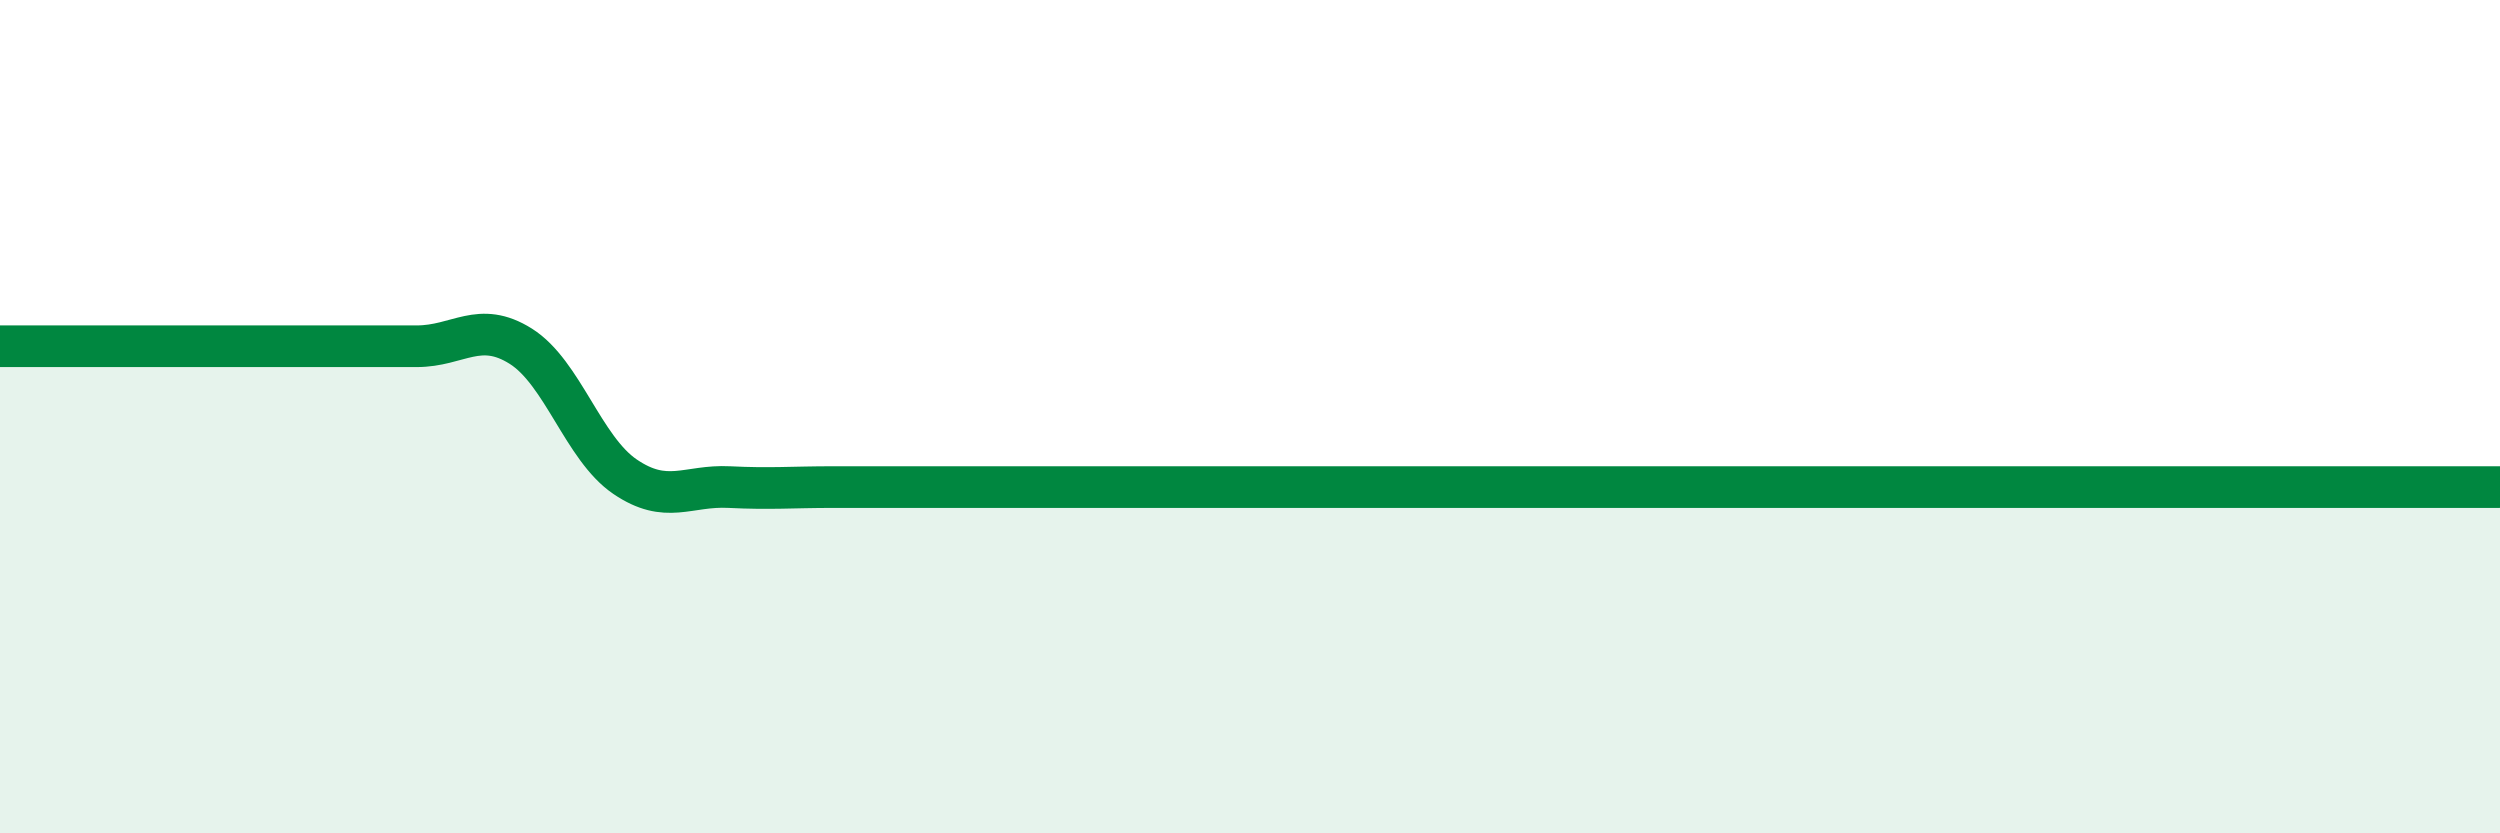
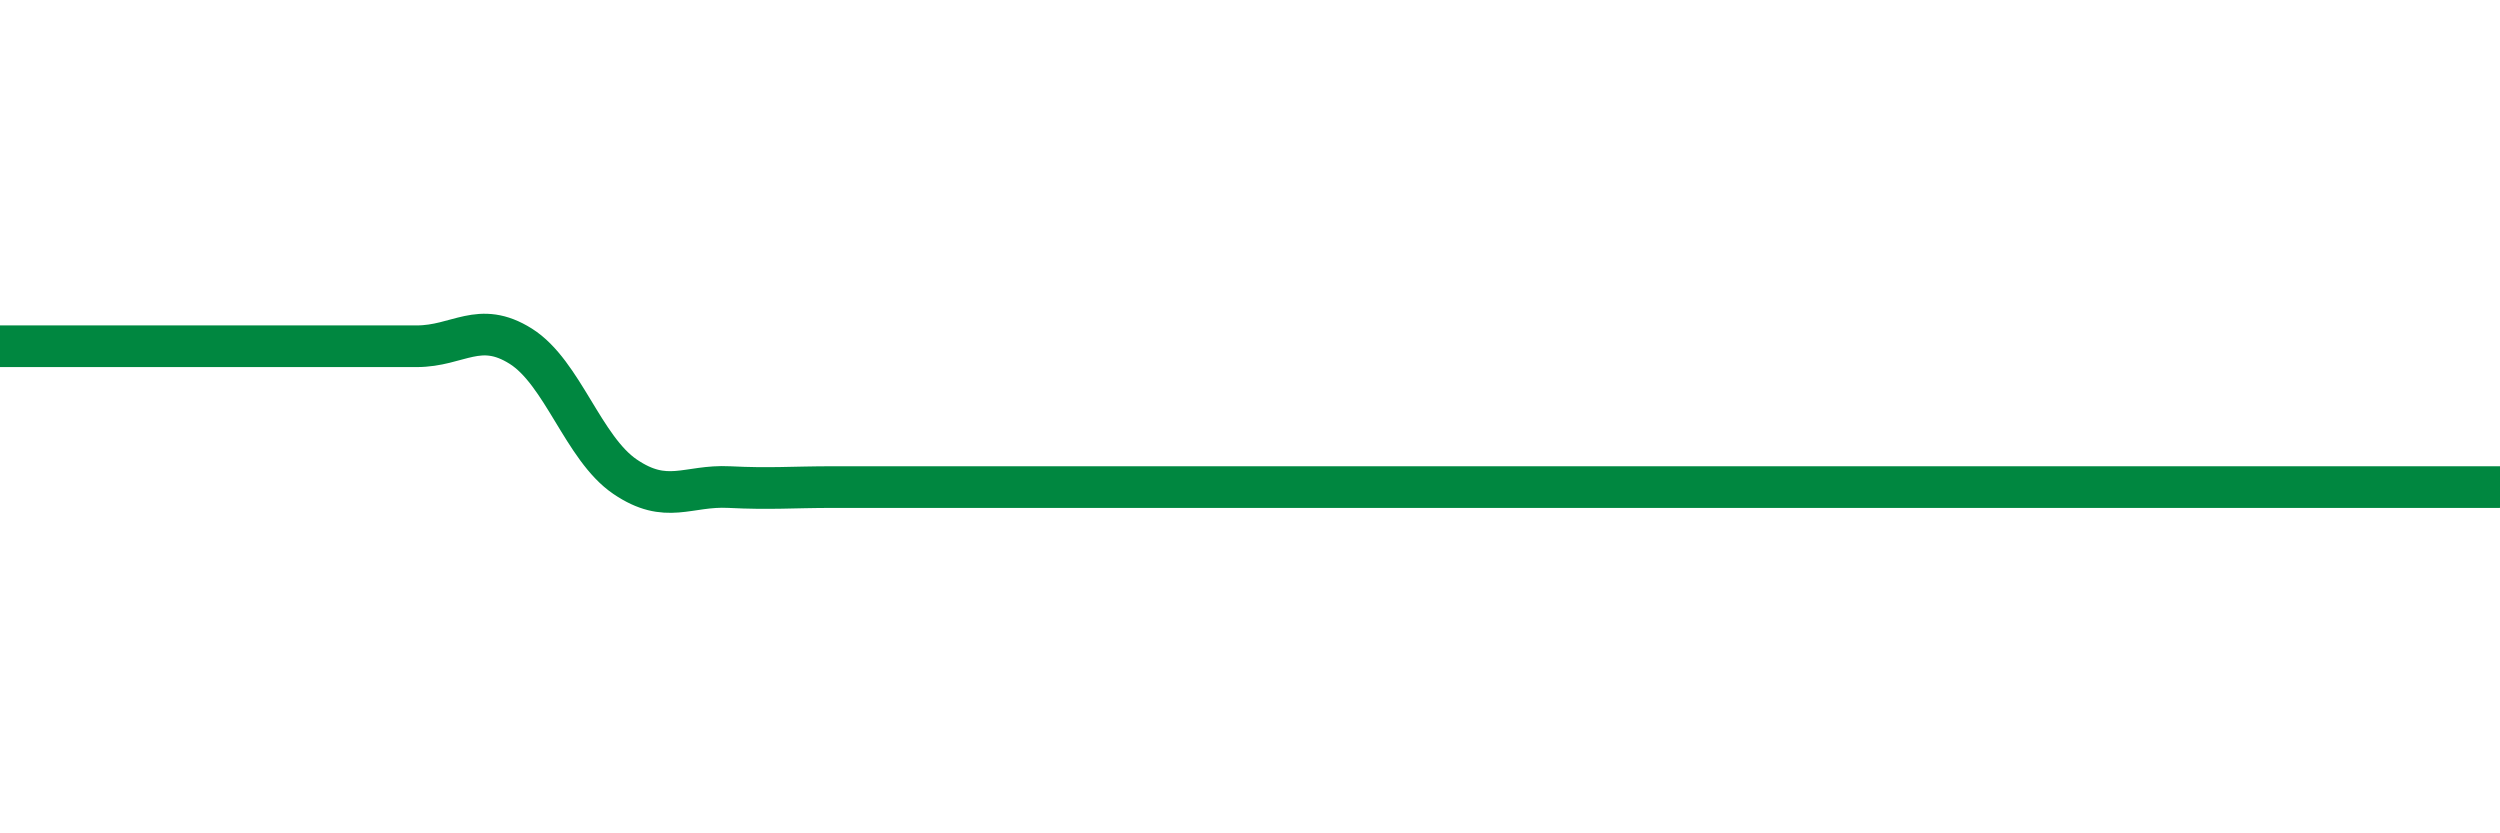
<svg xmlns="http://www.w3.org/2000/svg" width="60" height="20" viewBox="0 0 60 20">
-   <path d="M 0,8.31 C 0.5,8.31 1.5,8.31 2.5,8.31 C 3.5,8.31 4,8.31 5,8.31 C 6,8.31 6.5,8.31 7.5,8.31 C 8.5,8.31 9,8.31 10,8.31 C 11,8.31 11.5,7.68 12.5,8.31 C 13.5,8.94 14,10.76 15,11.44 C 16,12.12 16.5,11.64 17.5,11.69 C 18.5,11.74 19,11.69 20,11.69 C 21,11.69 21.5,11.69 22.5,11.69 C 23.5,11.69 24,11.69 25,11.69 C 26,11.69 26.5,11.69 27.5,11.69 C 28.5,11.69 29,11.69 30,11.69 C 31,11.69 31.5,11.69 32.5,11.69 C 33.5,11.69 34,11.69 35,11.69 C 36,11.69 36.5,11.69 37.5,11.69 C 38.5,11.69 39,11.69 40,11.69 C 41,11.69 41.5,11.69 42.5,11.69 C 43.5,11.69 44,11.69 45,11.69 C 46,11.69 46.5,11.69 47.5,11.69 C 48.5,11.69 49,11.69 50,11.69 C 51,11.69 51.5,11.69 52.5,11.69 C 53.5,11.69 53.5,11.69 55,11.69 C 56.5,11.69 59,11.69 60,11.69L60 20L0 20Z" fill="#008740" opacity="0.1" stroke-linecap="round" stroke-linejoin="round" />
  <path d="M 0,8.31 C 0.5,8.31 1.5,8.31 2.5,8.31 C 3.5,8.31 4,8.31 5,8.31 C 6,8.31 6.5,8.31 7.5,8.31 C 8.5,8.31 9,8.31 10,8.31 C 11,8.31 11.5,7.68 12.5,8.31 C 13.5,8.94 14,10.76 15,11.44 C 16,12.12 16.5,11.64 17.5,11.69 C 18.5,11.74 19,11.69 20,11.69 C 21,11.69 21.5,11.69 22.5,11.69 C 23.5,11.69 24,11.69 25,11.69 C 26,11.69 26.5,11.69 27.5,11.69 C 28.5,11.69 29,11.69 30,11.69 C 31,11.69 31.5,11.69 32.5,11.69 C 33.5,11.69 34,11.69 35,11.69 C 36,11.69 36.5,11.69 37.5,11.69 C 38.5,11.69 39,11.69 40,11.69 C 41,11.69 41.5,11.69 42.5,11.69 C 43.5,11.69 44,11.69 45,11.69 C 46,11.69 46.5,11.69 47.5,11.69 C 48.5,11.69 49,11.69 50,11.69 C 51,11.69 51.5,11.69 52.5,11.69 C 53.5,11.69 53.5,11.69 55,11.69 C 56.5,11.69 59,11.69 60,11.69" stroke="#008740" stroke-width="1" fill="none" stroke-linecap="round" stroke-linejoin="round" />
</svg>